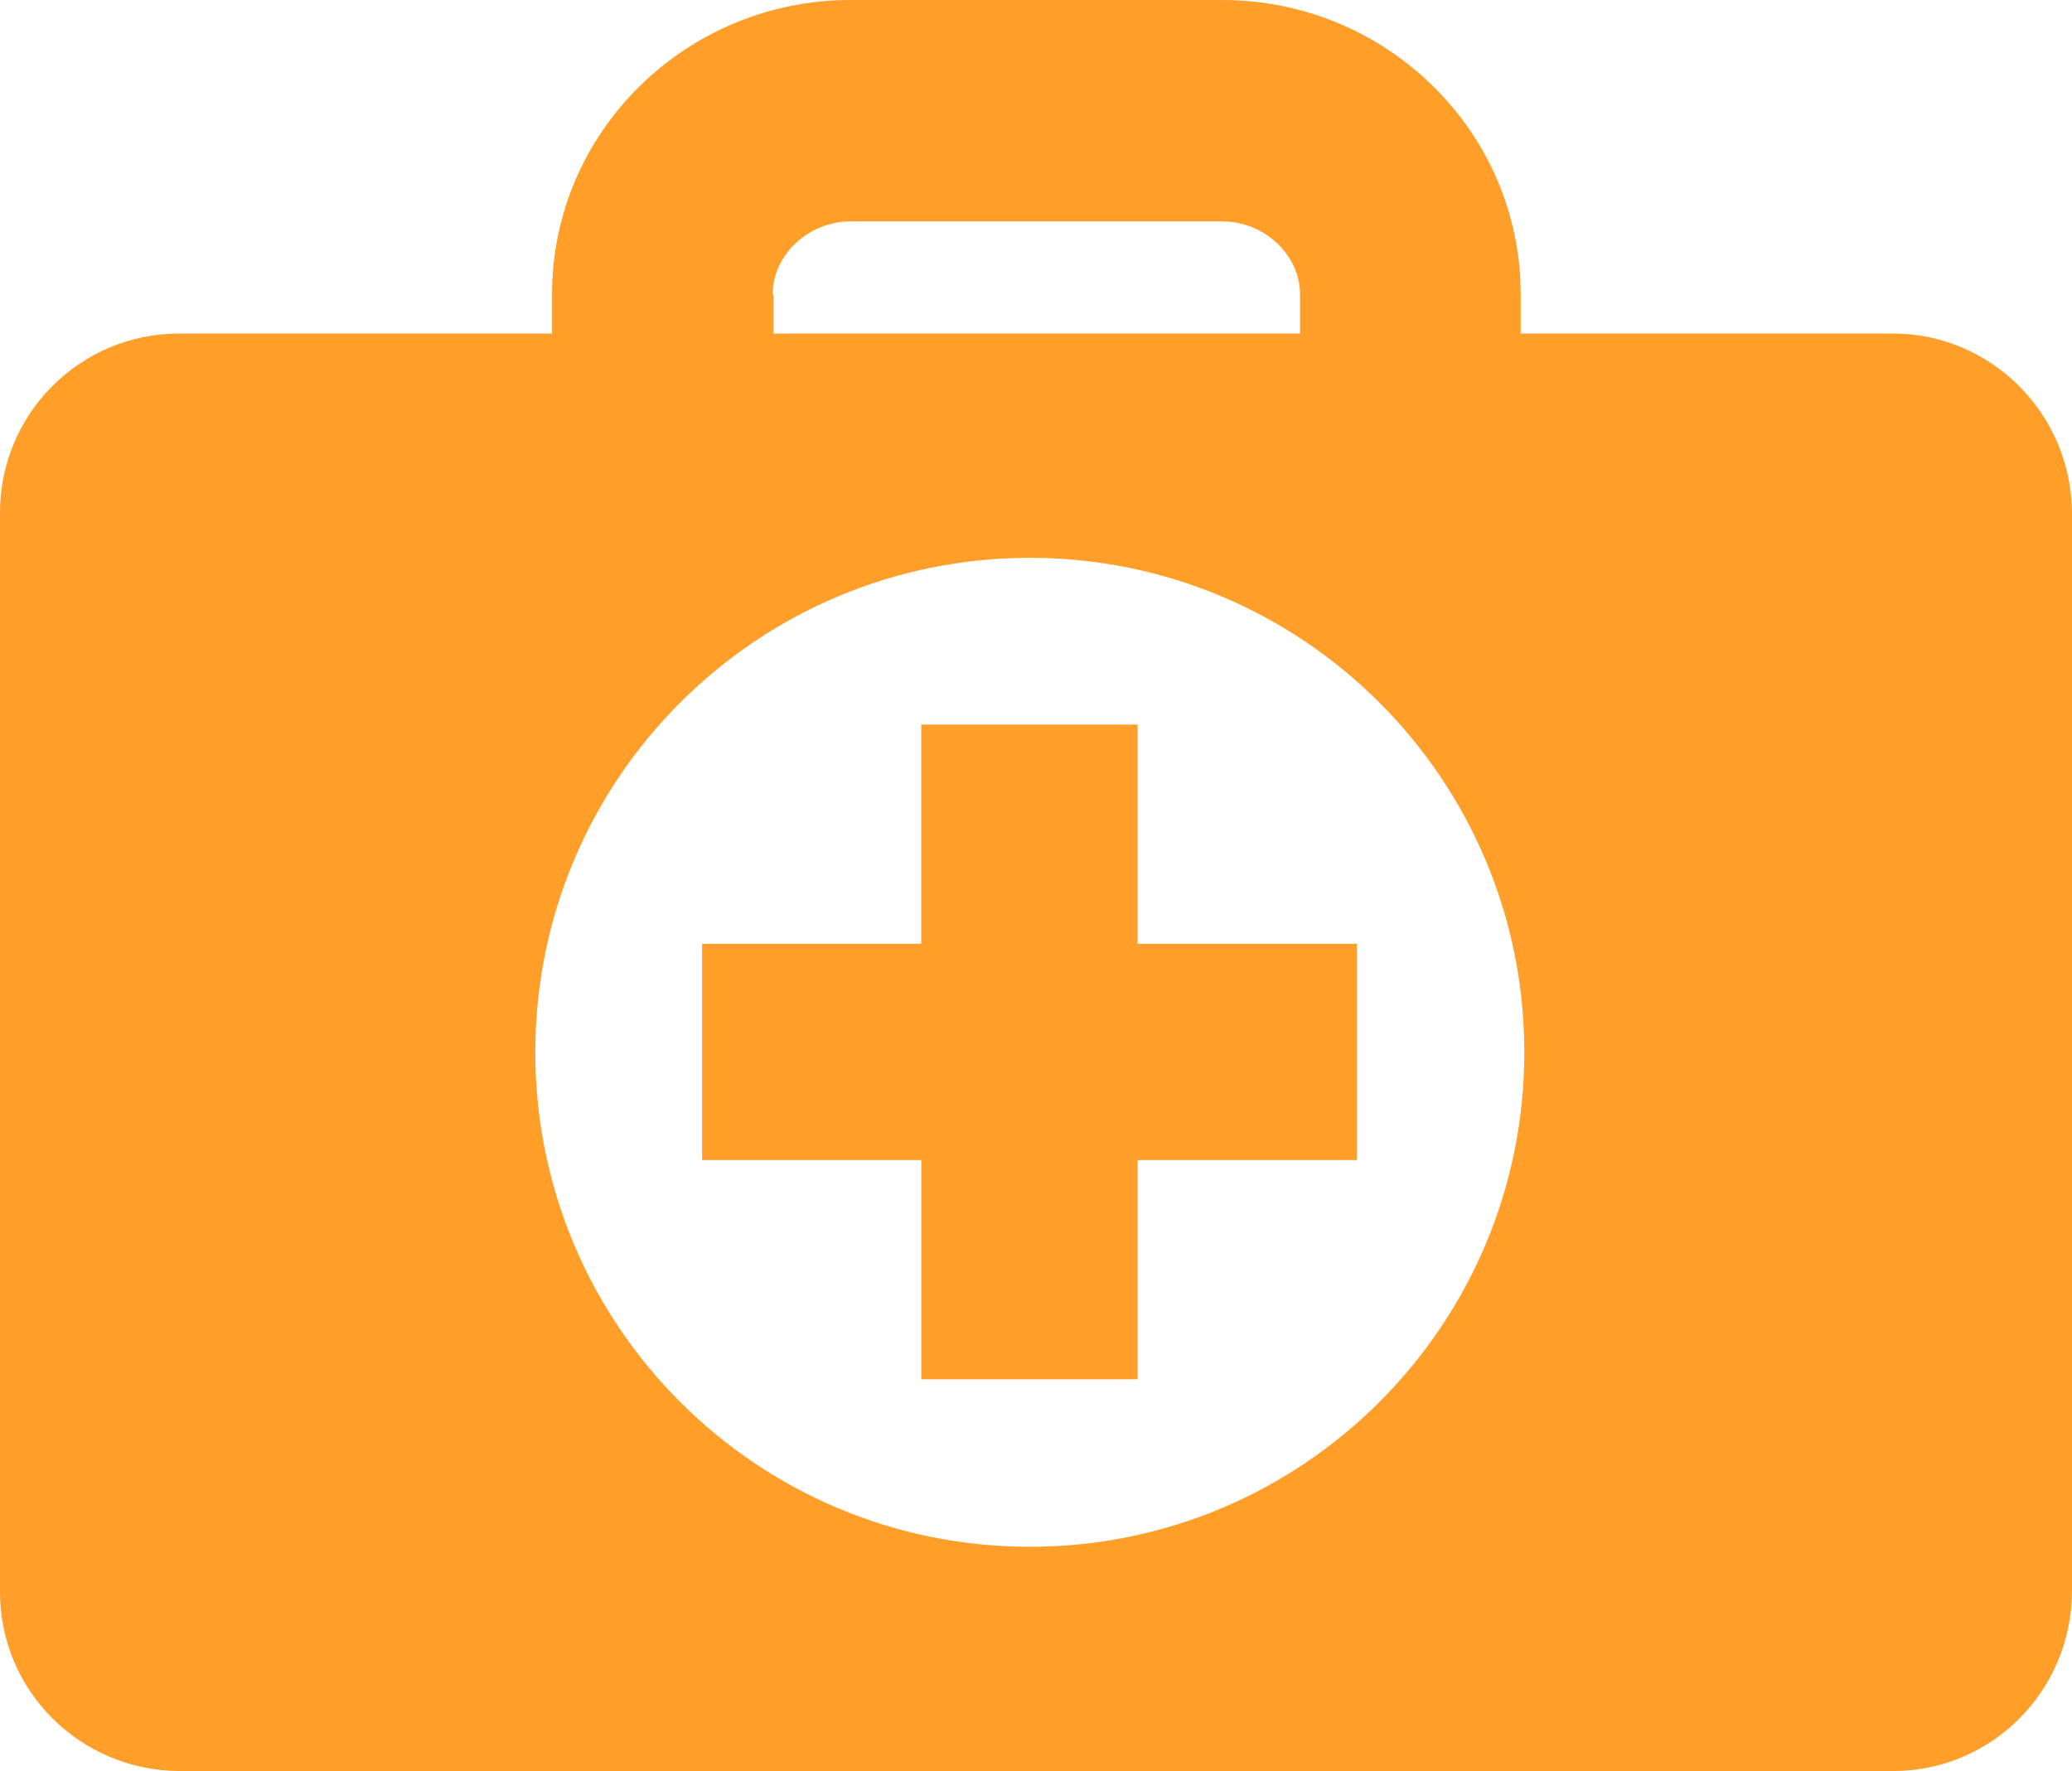
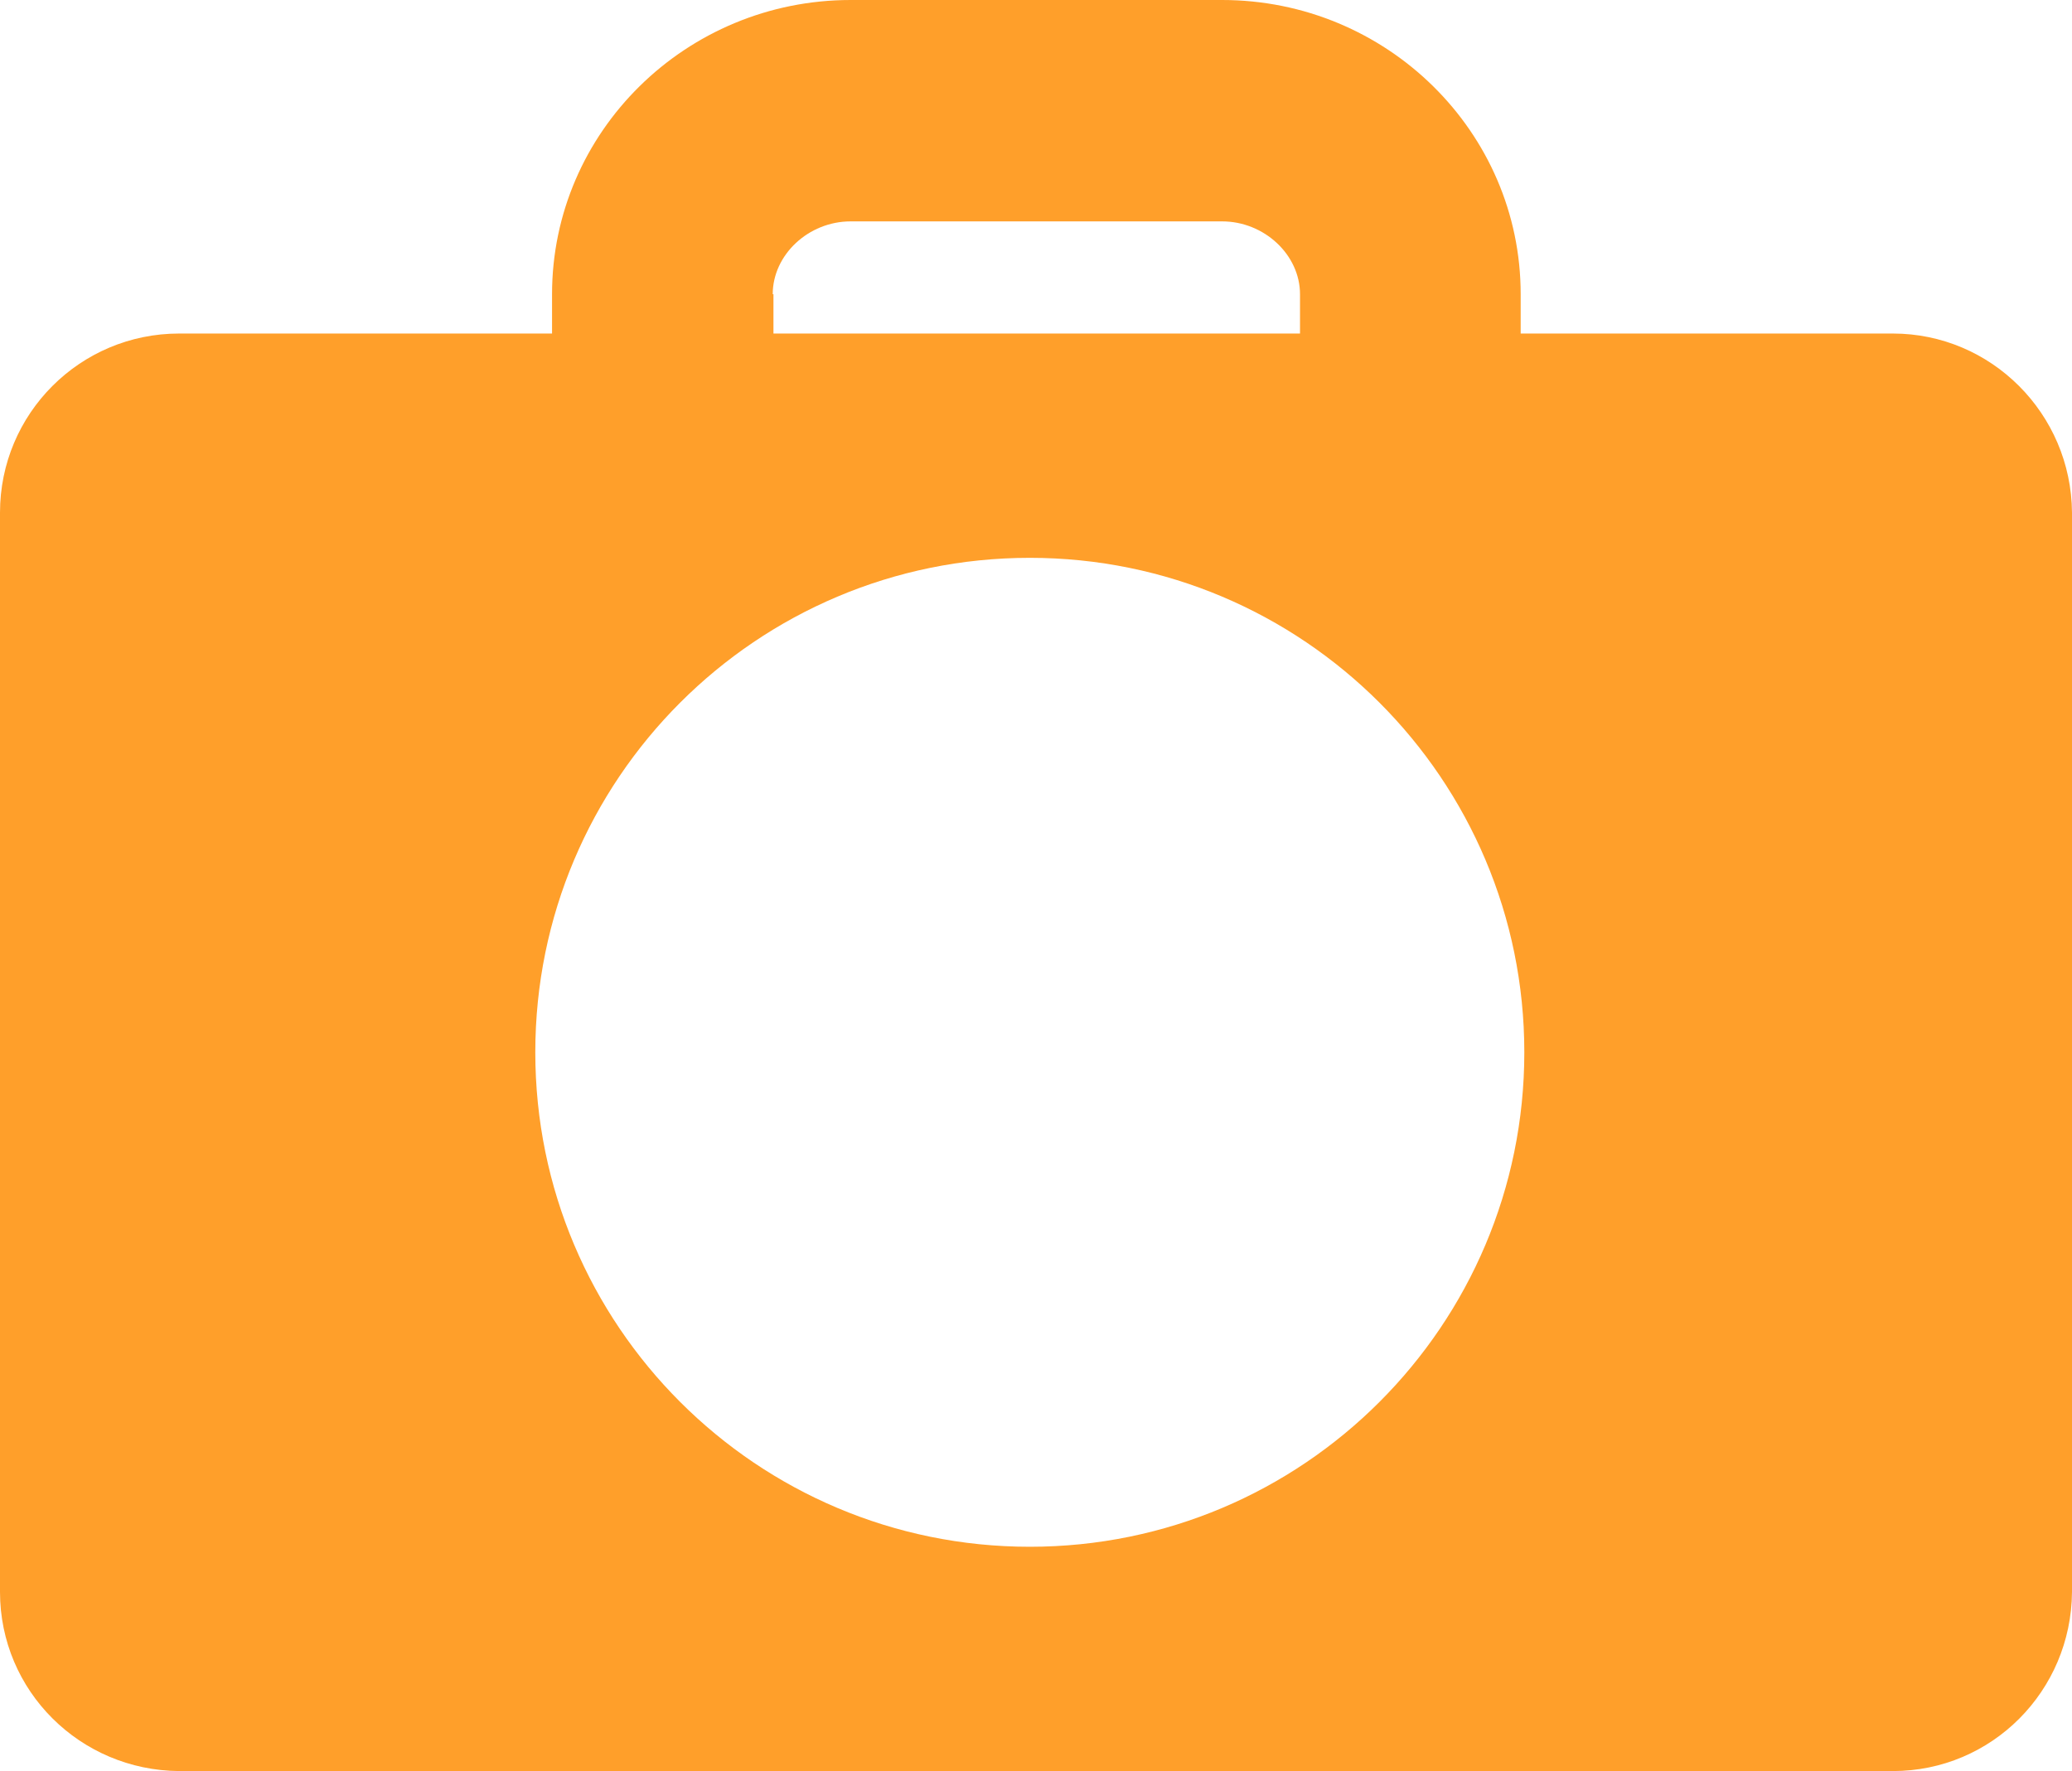
<svg xmlns="http://www.w3.org/2000/svg" version="1.1" id="Ebene_1" x="0" y="0" style="enable-background:new 0 0 284.5 243.2" xml:space="preserve" viewBox="0 0 284.5 243.2">
  <style>.st0{fill:#ff9f2a}</style>
  <g id="Gruppe_166">
    <g id="Gruppe_165">
      <path id="Pfad_473" class="st0" d="M259.9 45.8h-51.1v-5.4c0-22.3-18.4-40.4-41-40.4h-51c-22.6 0-41 18.1-41 40.4v5.4H24.6C11 45.8 0 56.8 0 70.4v148.2c0 13.6 11 24.5 24.6 24.6h235.3c13.6 0 24.5-11 24.6-24.6V70.4c-.1-13.6-11.1-24.6-24.6-24.6m-153.8-5.4c0-5.4 4.9-10 10.7-10h51c5.8 0 10.7 4.6 10.7 10v5.4h-72.3v-5.4zm35.3 172c-37.5 0-67.9-30.4-67.9-67.9s30.4-67.9 67.9-67.9c37.5 0 67.9 30.4 67.9 67.9 0 37.5-30.4 67.9-67.9 67.9" />
-       <path id="Pfad_474" class="st0" d="M156.2 99.5h-29.7v30.1H96.4v29.7h30.1v30.1h29.7v-30.1h30.1v-29.7h-30.1V99.5z" />
    </g>
  </g>
</svg>